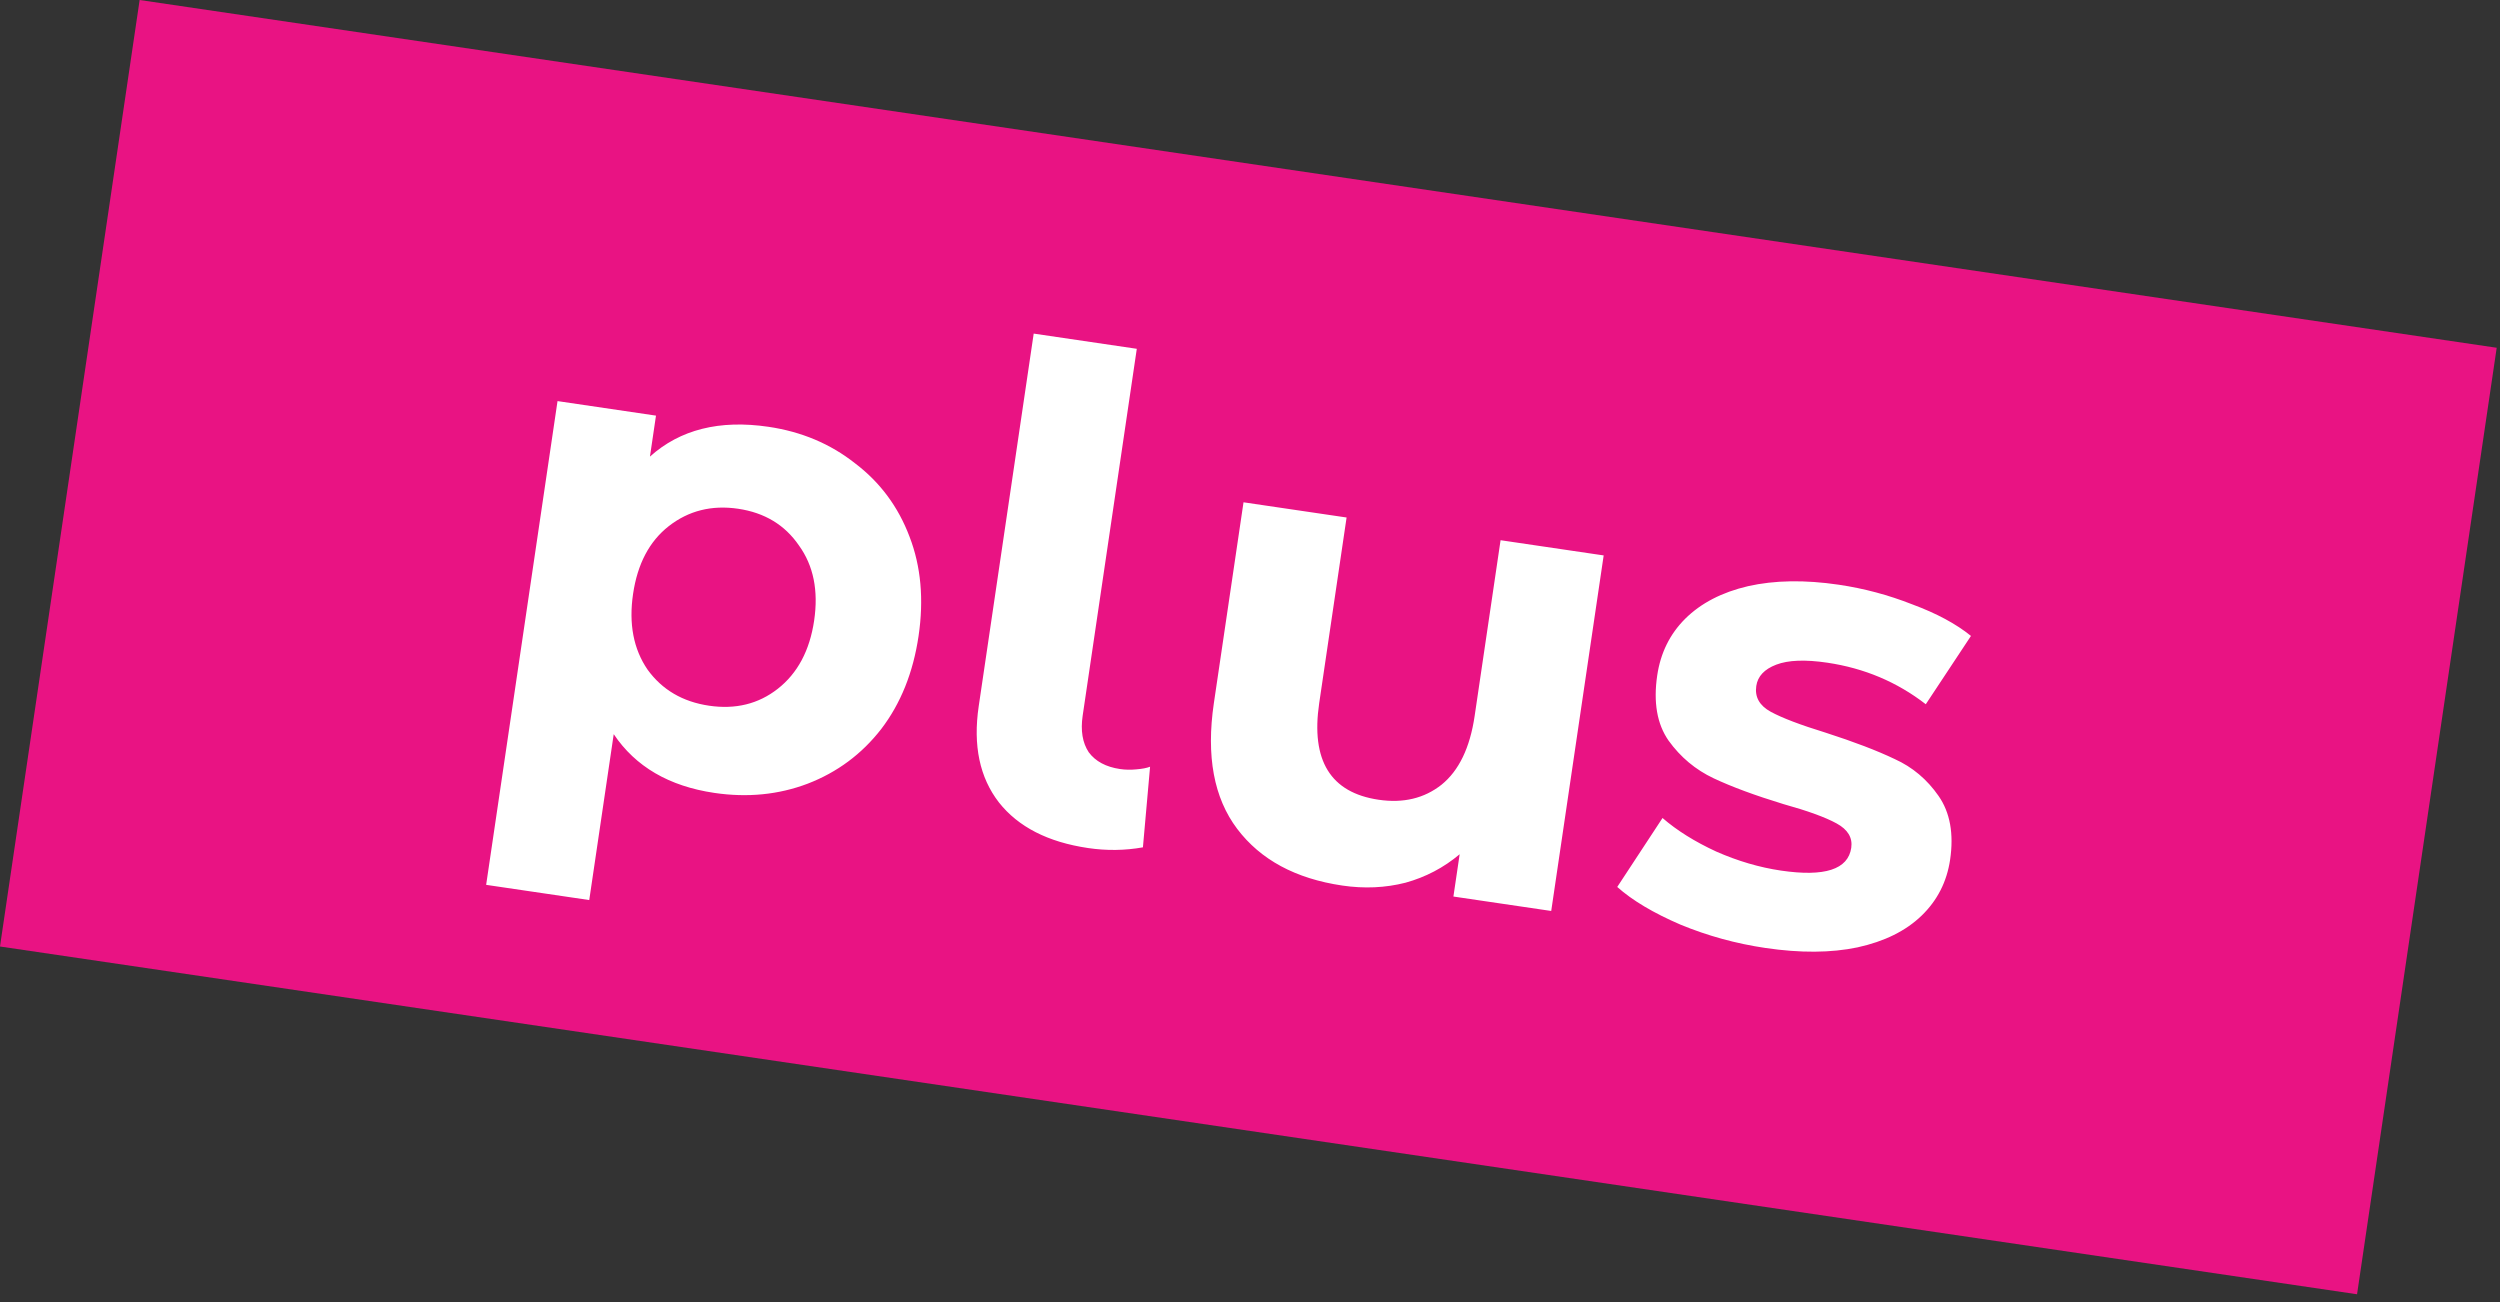
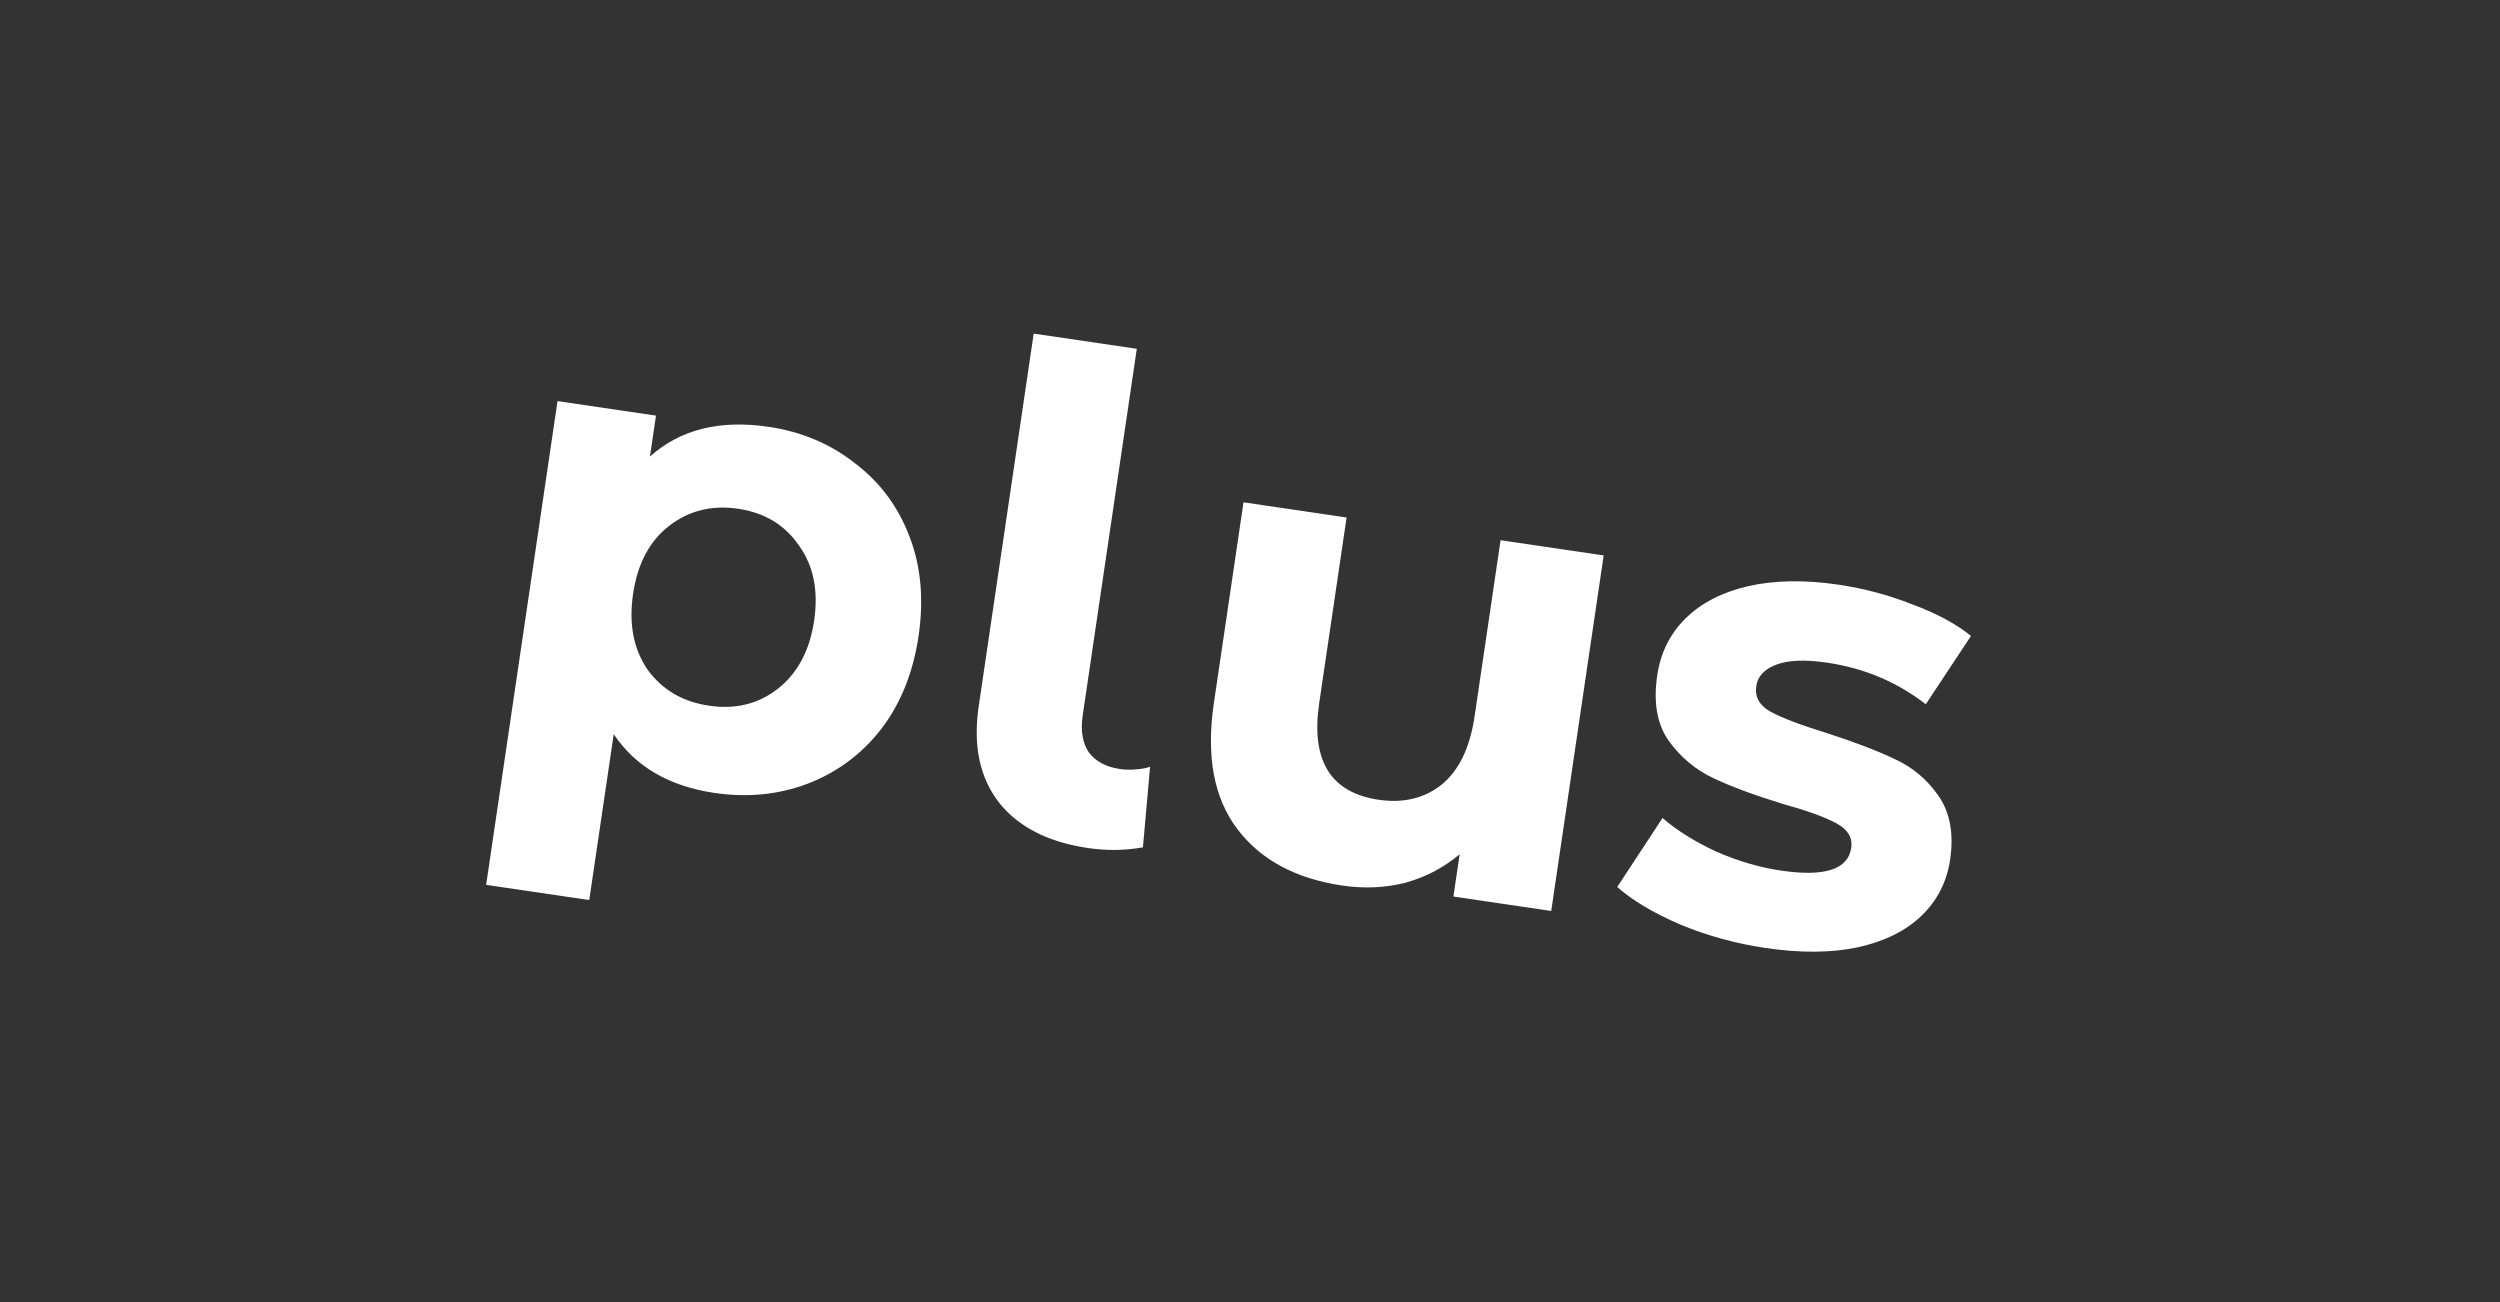
<svg xmlns="http://www.w3.org/2000/svg" width="96" height="50" viewBox="0 0 96 50" fill="none">
  <rect x="0" y="0" width="96" height="50" fill="#333333" stroke="none" />
-   <rect x="5.362" width="91.491" height="36.739" transform="rotate(8.393 5.362 0)" fill="#E91383" />
  <path d="M29.509 16.389C30.778 16.576 31.884 17.042 32.829 17.787C33.793 18.517 34.492 19.458 34.927 20.611C35.365 21.748 35.48 23.018 35.273 24.422C35.066 25.826 34.587 27.017 33.838 27.996C33.091 28.957 32.149 29.657 31.013 30.094C29.896 30.517 28.703 30.635 27.434 30.448C25.692 30.191 24.403 29.439 23.567 28.192L22.627 34.562L18.668 33.978L21.409 15.402L25.19 15.96L24.958 17.533C26.114 16.493 27.631 16.112 29.509 16.389ZM27.229 27.099C28.244 27.248 29.123 27.032 29.865 26.451C30.627 25.854 31.093 24.981 31.263 23.83C31.433 22.68 31.238 21.718 30.678 20.944C30.137 20.155 29.359 19.686 28.344 19.536C27.329 19.387 26.441 19.61 25.678 20.206C24.936 20.788 24.48 21.654 24.31 22.805C24.14 23.955 24.326 24.924 24.866 25.713C25.426 26.487 26.213 26.949 27.229 27.099ZM41.783 32.565C40.244 32.338 39.103 31.755 38.36 30.815C37.619 29.859 37.36 28.628 37.582 27.122L39.694 12.81L43.653 13.394L41.575 27.478C41.49 28.053 41.567 28.523 41.808 28.887C42.067 29.236 42.468 29.451 43.009 29.531C43.212 29.561 43.419 29.565 43.629 29.544C43.857 29.526 44.035 29.492 44.163 29.442L43.888 32.538C43.195 32.661 42.494 32.67 41.783 32.565ZM61.581 21.328L59.567 34.981L55.811 34.427L56.051 32.803C55.439 33.318 54.745 33.682 53.971 33.896C53.198 34.093 52.389 34.13 51.543 34.005C49.75 33.74 48.405 33.015 47.508 31.828C46.611 30.641 46.313 29.033 46.612 27.003L47.751 19.288L51.709 19.872L50.657 27.003C50.333 29.202 51.093 30.438 52.937 30.71C53.884 30.85 54.69 30.658 55.355 30.133C56.023 29.592 56.447 28.713 56.626 27.495L57.622 20.744L61.581 21.328ZM67.798 36.403C66.664 36.236 65.576 35.937 64.533 35.507C63.493 35.059 62.682 34.577 62.102 34.059L63.841 31.411C64.392 31.89 65.081 32.32 65.906 32.701C66.734 33.065 67.563 33.309 68.392 33.431C70.067 33.678 70.965 33.387 71.088 32.558C71.145 32.169 70.958 31.856 70.526 31.62C70.094 31.383 69.413 31.136 68.483 30.877C67.392 30.544 66.498 30.213 65.803 29.886C65.108 29.558 64.531 29.076 64.072 28.438C63.63 27.802 63.485 26.968 63.637 25.936C63.765 25.073 64.122 24.348 64.71 23.761C65.318 23.159 66.123 22.742 67.125 22.509C68.144 22.279 69.305 22.261 70.608 22.453C71.572 22.595 72.512 22.846 73.427 23.206C74.361 23.551 75.114 23.956 75.685 24.42L73.95 27.043C72.848 26.189 71.587 25.657 70.166 25.447C69.32 25.322 68.668 25.347 68.21 25.522C67.752 25.696 67.496 25.969 67.441 26.342C67.379 26.765 67.563 27.094 67.995 27.331C68.427 27.567 69.131 27.835 70.106 28.135C71.196 28.486 72.079 28.824 72.757 29.148C73.438 29.456 73.999 29.928 74.441 30.564C74.883 31.199 75.031 32.016 74.884 33.014C74.759 33.86 74.394 34.576 73.789 35.161C73.184 35.746 72.364 36.152 71.328 36.379C70.311 36.592 69.134 36.6 67.798 36.403Z" fill="white" />
</svg>